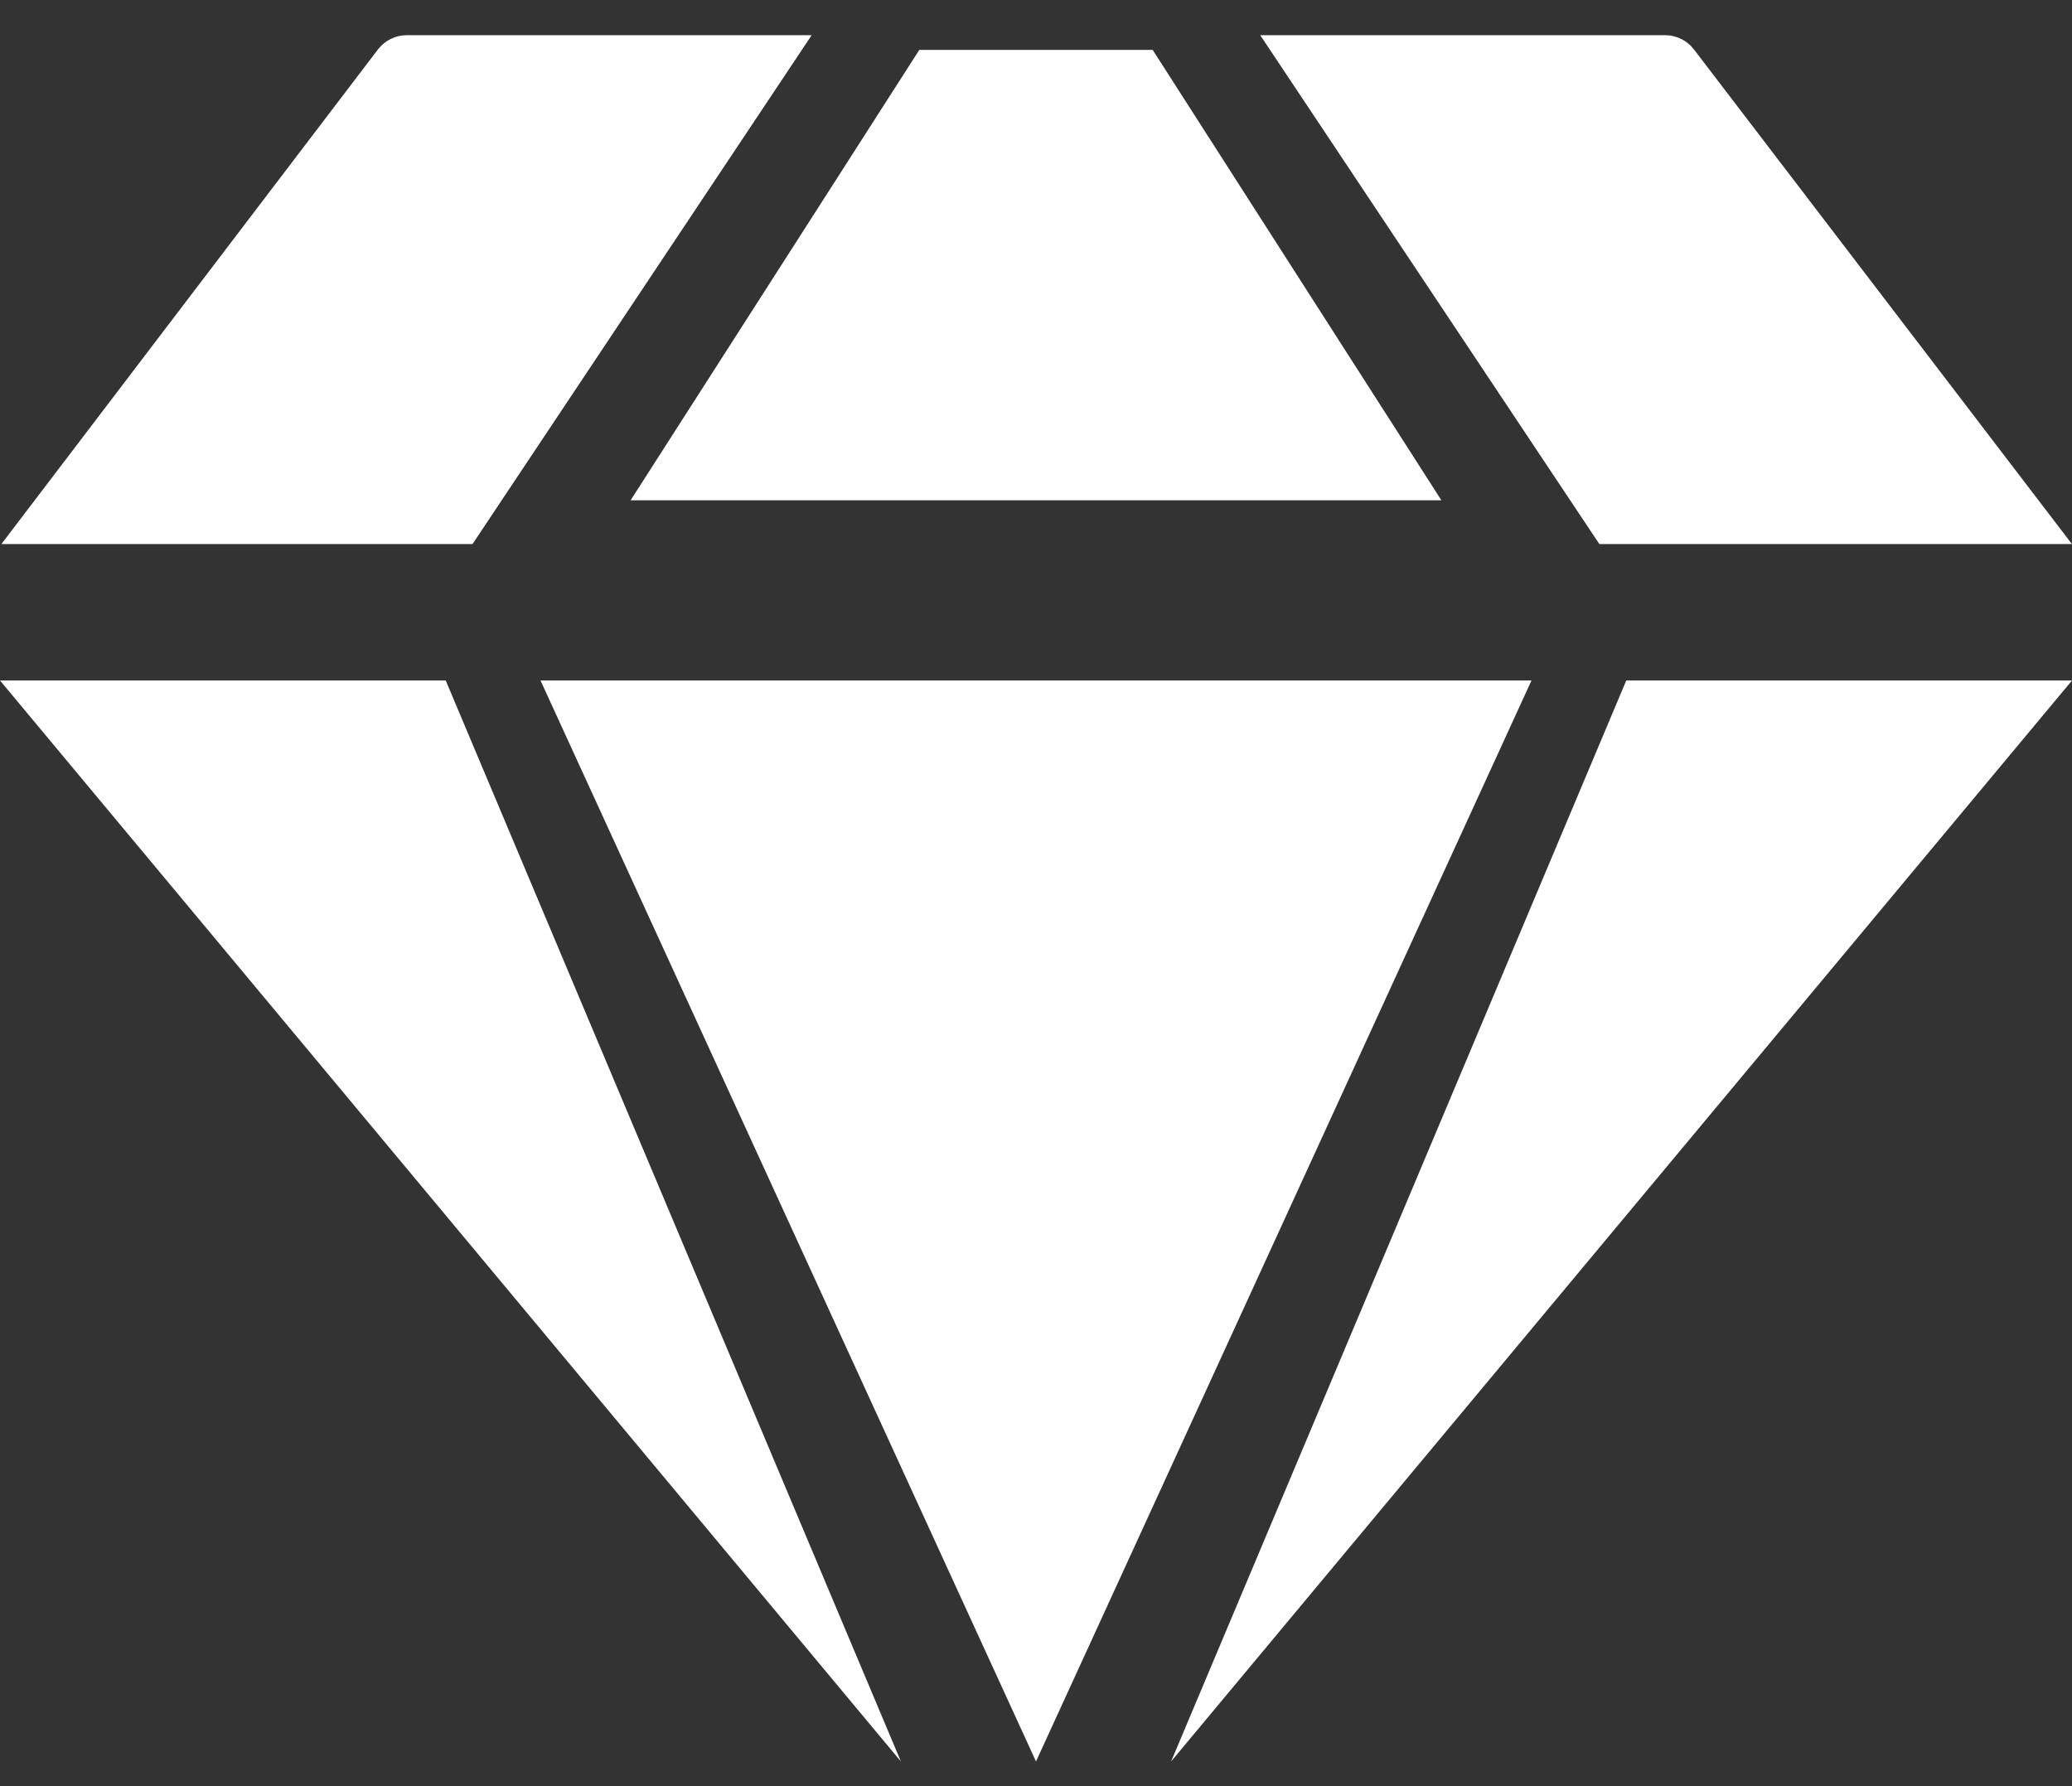
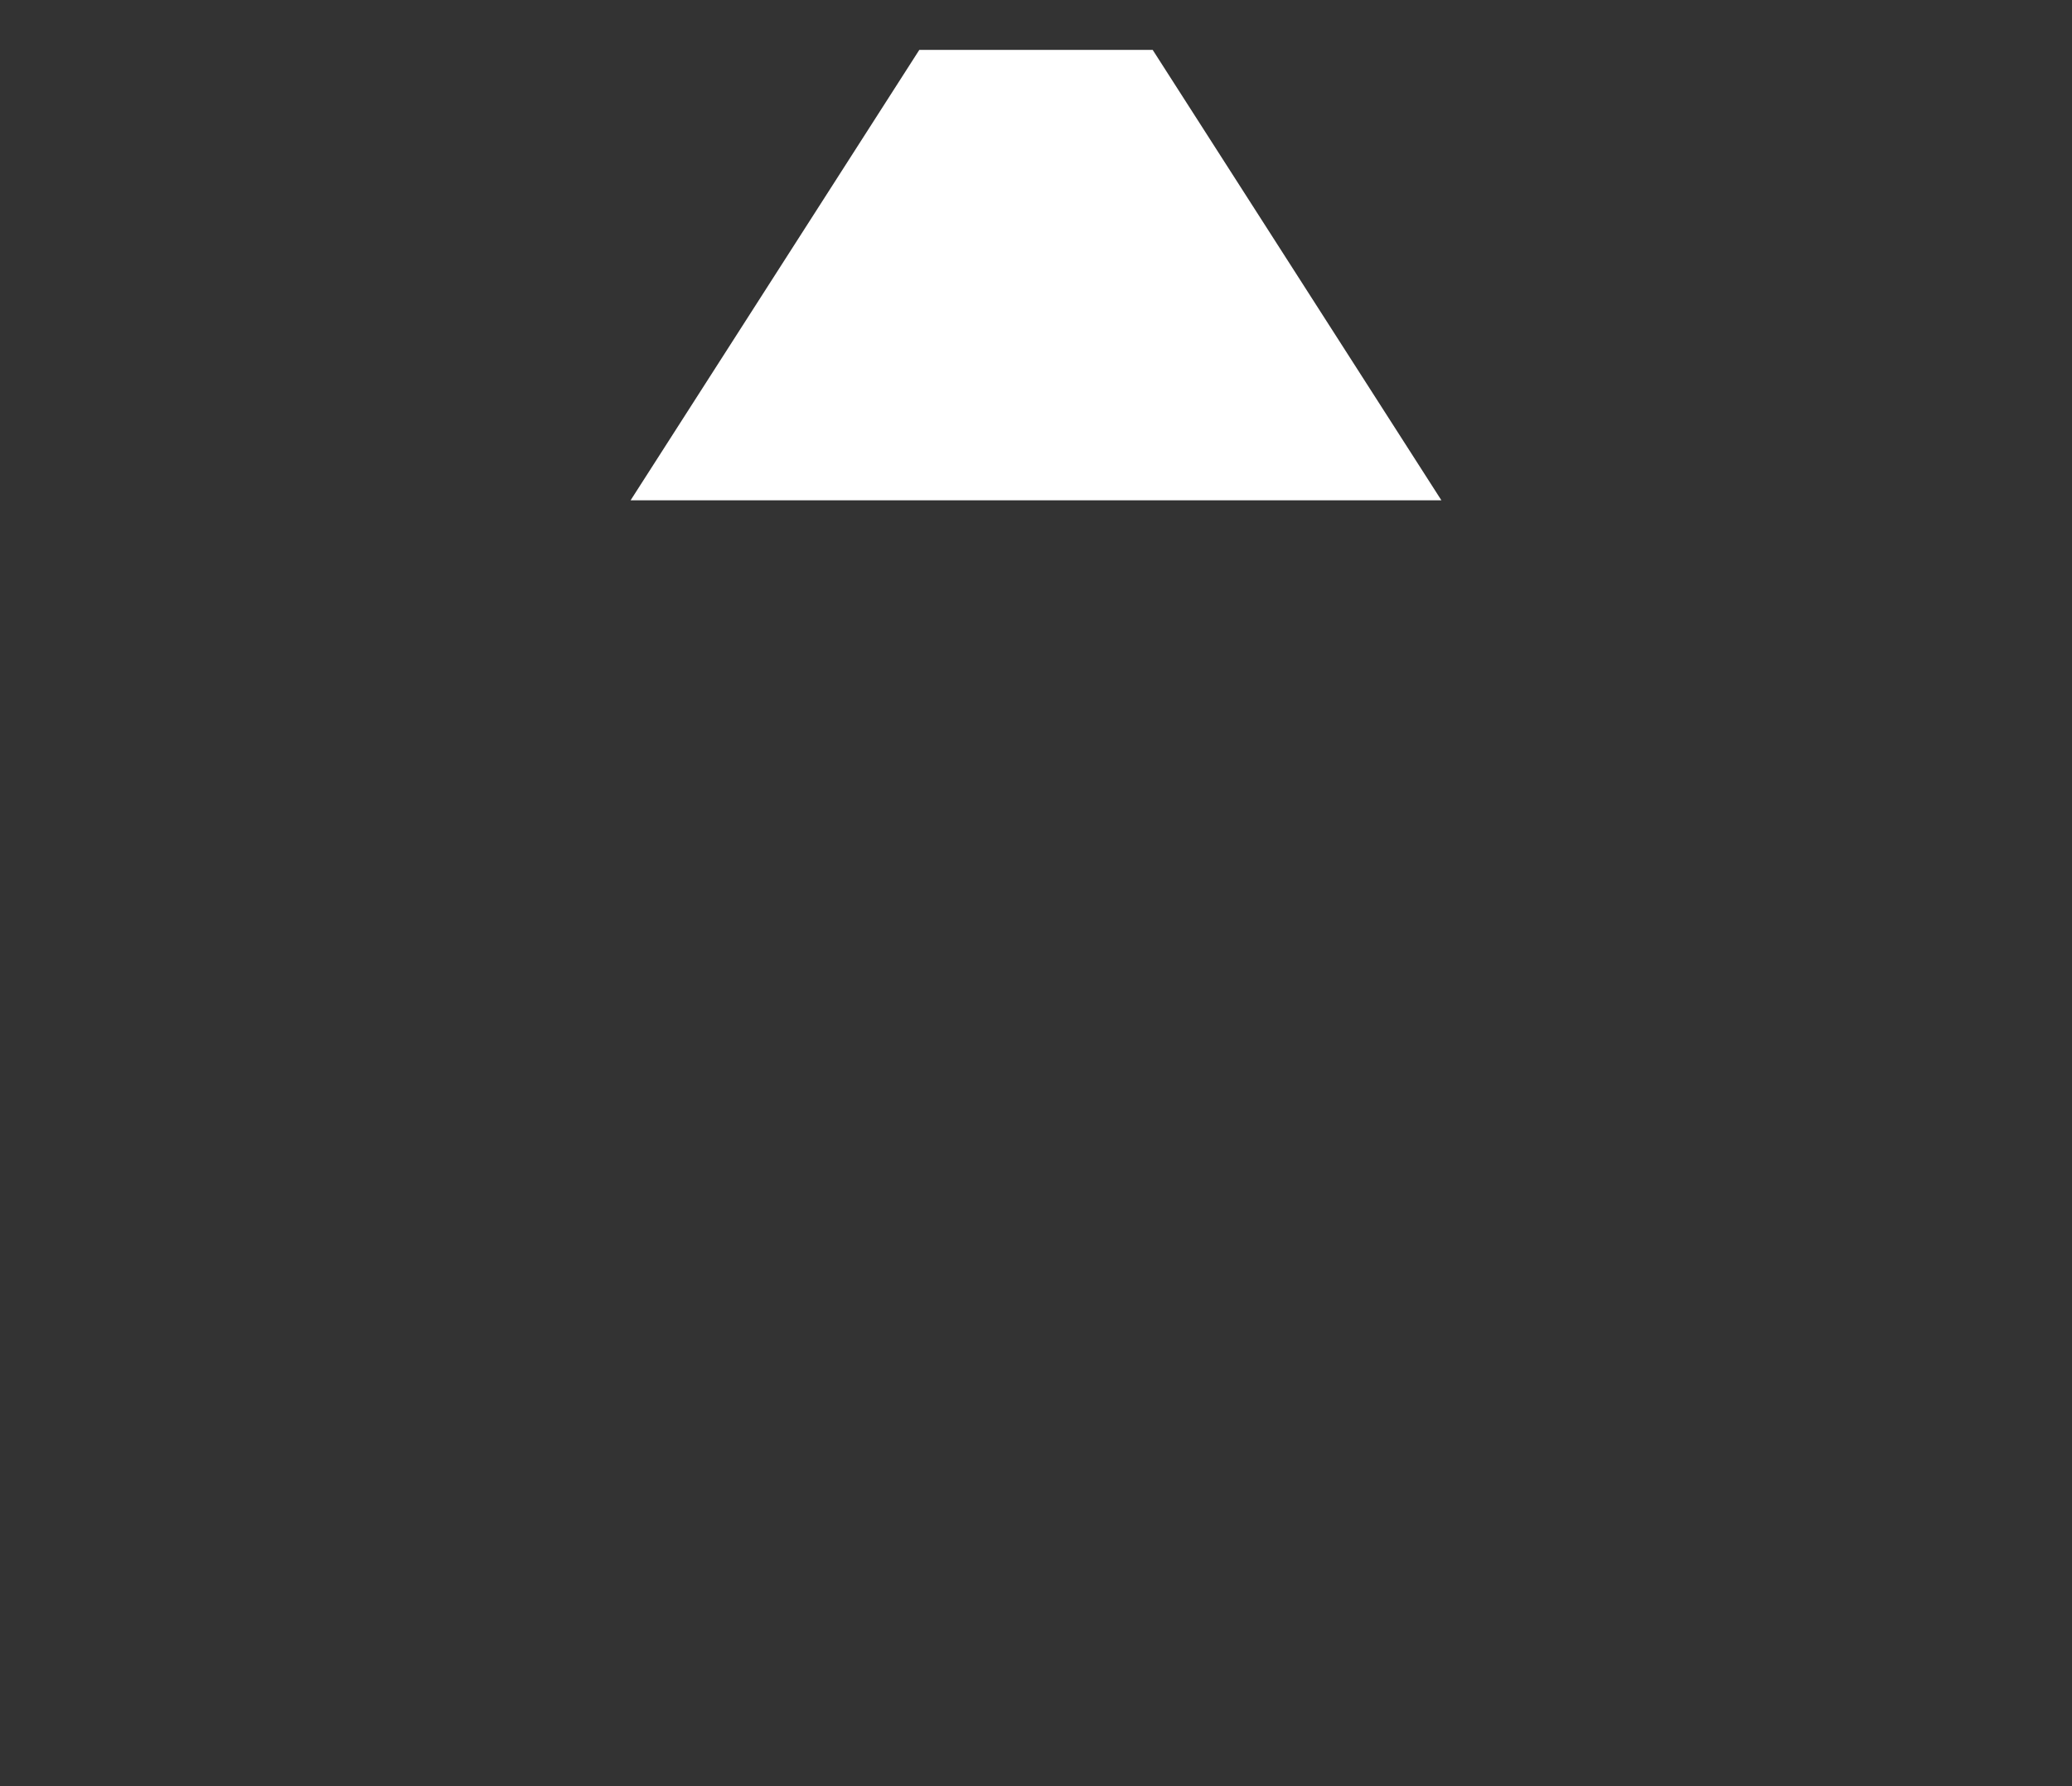
<svg xmlns="http://www.w3.org/2000/svg" width="58" height="50" viewBox="0 0 58 50" fill="none">
  <rect x="0" y="0" width="58" height="50" fill="#333333" stroke="none" />
-   <path d="M25.218 49.309L12.477 19.049H0L25.218 49.309Z" fill="white" />
+   <path d="M25.218 49.309L12.477 19.049L25.218 49.309Z" fill="white" />
  <path d="M40.348 14.005L32.266 1.396H25.734L17.652 14.005H40.348Z" fill="white" />
-   <path d="M42.87 19.049H15.13L29 49.309L42.87 19.049Z" fill="white" />
-   <path d="M45.523 19.049L32.782 49.309L58 19.049H45.523Z" fill="white" />
-   <path d="M13.227 15.23L22.72 0.985H11.385C11.229 0.985 11.076 1.021 10.937 1.09C10.797 1.159 10.676 1.259 10.581 1.382L0.039 15.23H13.227ZM44.77 15.23H57.998L47.416 1.382C47.321 1.259 47.199 1.159 47.06 1.09C46.921 1.021 46.767 0.985 46.612 0.985H35.277L44.77 15.23Z" fill="white" />
</svg>